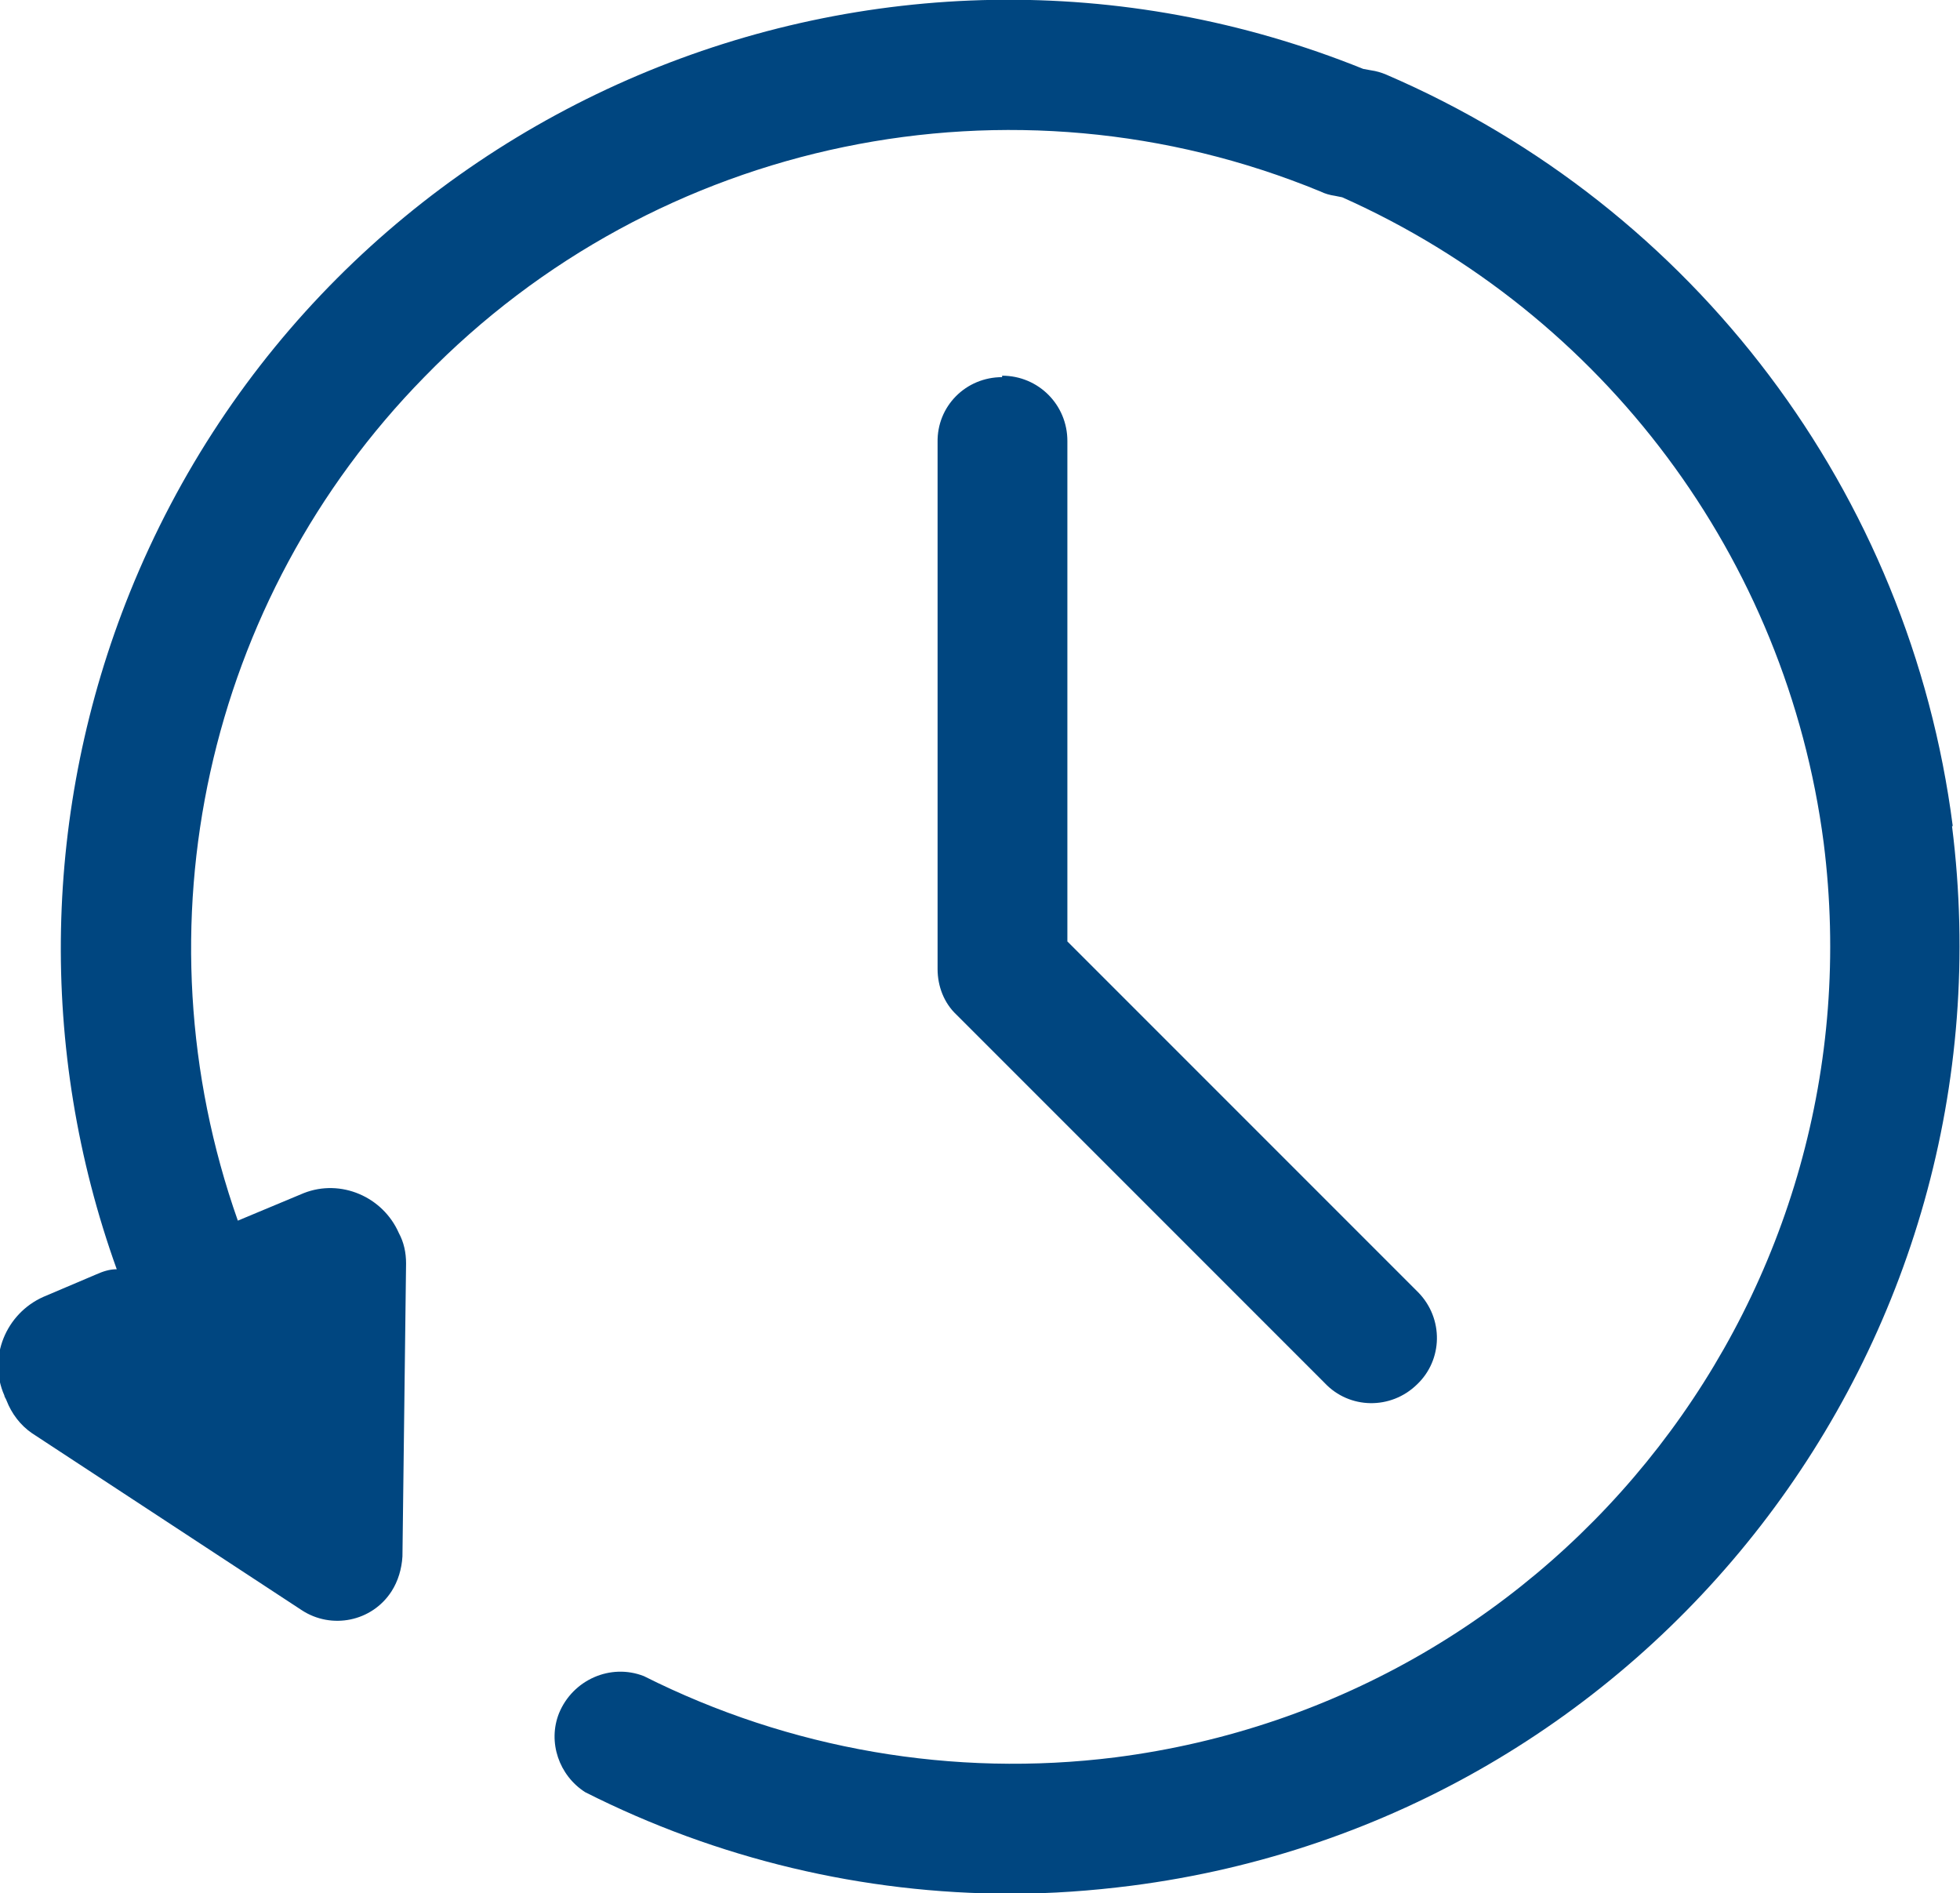
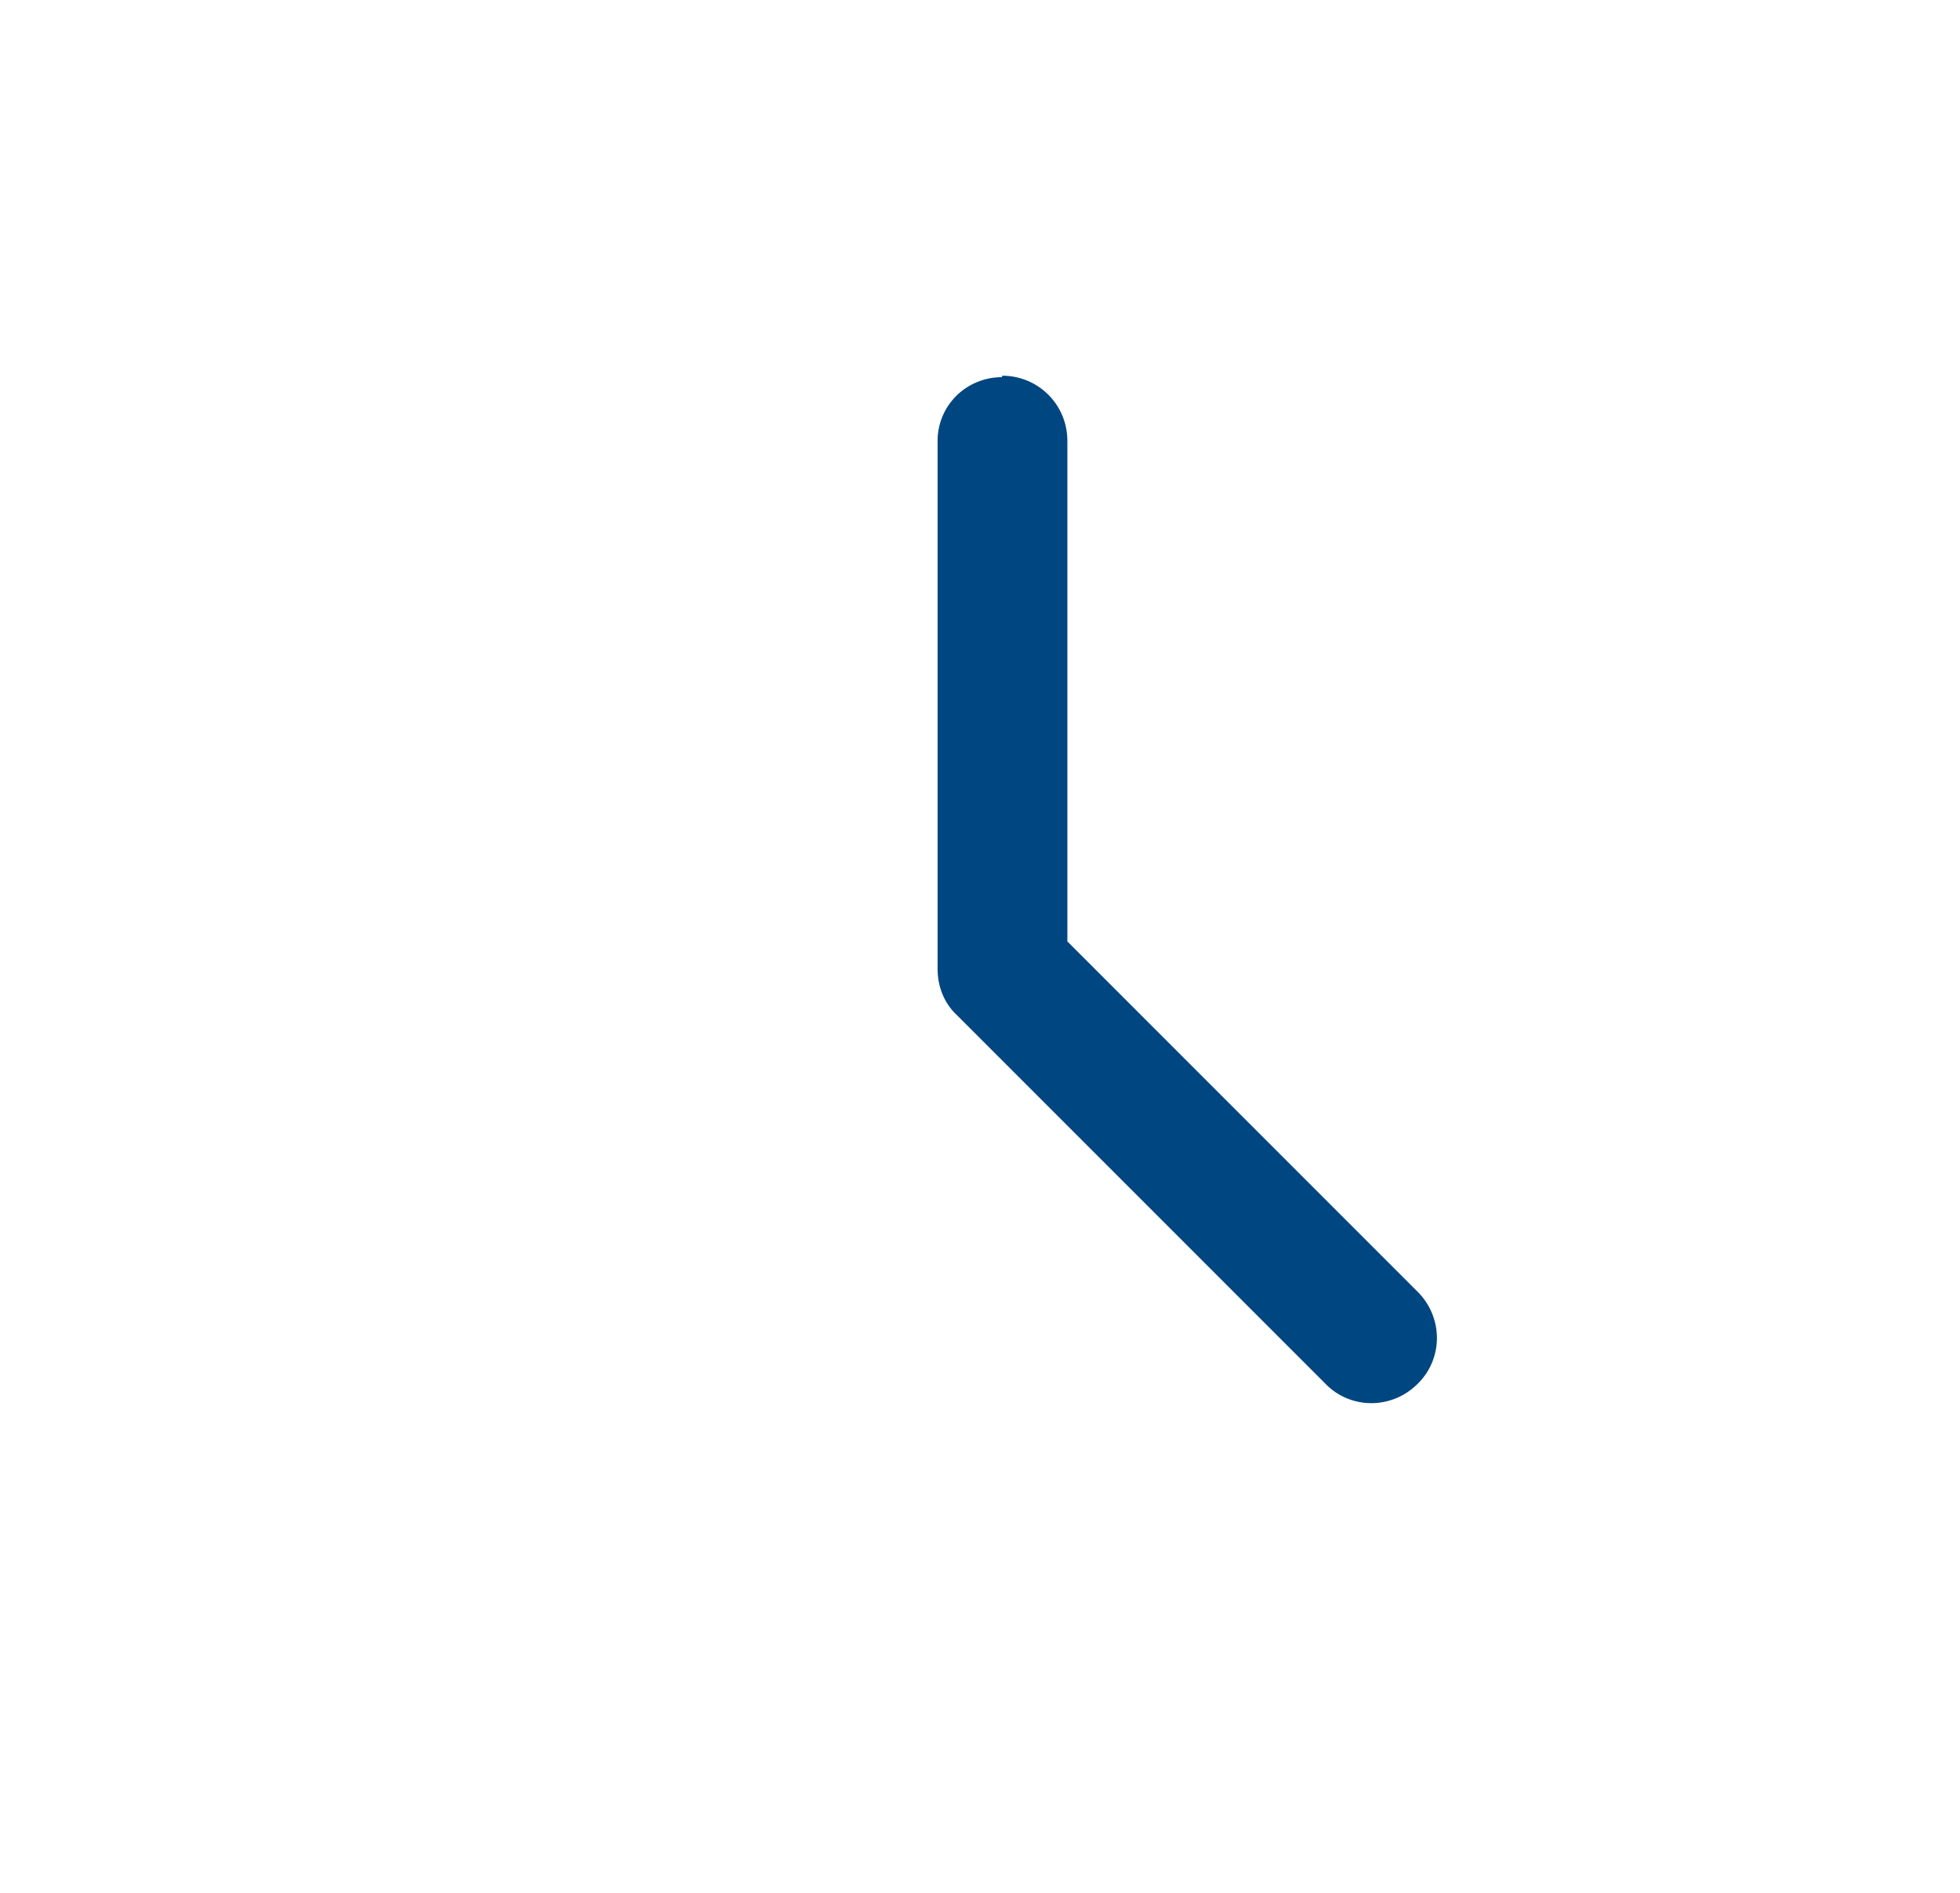
<svg xmlns="http://www.w3.org/2000/svg" id="_グループ_8420" data-name="グループ 8420" viewBox="0 0 27.03 26.1">
  <defs>
    <style>
      .cls-1 {
        fill: none;
      }

      .cls-2 {
        fill: #004680;
      }

      .cls-3 {
        clip-path: url(#clippath);
      }
    </style>
    <clipPath id="clippath">
      <rect class="cls-1" y="0" width="27.03" height="26.1" />
    </clipPath>
  </defs>
  <g class="cls-3">
    <g id="_グループ_8419" data-name="グループ 8419">
-       <path id="_パス_9593" data-name="パス 9593" class="cls-2" d="M26.93,11.39c-.59-4.59-3.56-8.53-7.81-10.36-.07-.03-.14-.05-.21-.06l-.11-.02C12.11-1.75,4.49,1.48,1.79,8.17c-1.2,2.98-1.27,6.3-.18,9.33-.1,0-.19.03-.28.07l-.73.31c-.52.23-.77.84-.54,1.36,0,.02.02.04.03.07.07.18.19.34.35.45l3.72,2.44c.41.27.97.16,1.24-.26.09-.14.14-.31.15-.48l.05-4.04c0-.15-.03-.29-.1-.42-.22-.5-.8-.75-1.31-.55l-.91.38c-1.43-4.05-.44-8.56,2.57-11.63C9.06,1.9,13.96.89,18.21,2.64c.06.03.13.05.2.06l.1.02c3.61,1.61,6.13,4.98,6.64,8.9.78,6.18-3.59,11.82-9.77,12.61-2.23.28-4.49-.11-6.5-1.12-.46-.18-.98.05-1.17.51-.16.4,0,.86.36,1.09,1.82.92,3.83,1.4,5.87,1.4h0c.56,0,1.11-.04,1.66-.11,7.16-.92,12.22-7.45,11.32-14.61" />
      <path id="_パス_9594" data-name="パス 9594" class="cls-2" d="M13.82,5.2c-.5,0-.9.4-.89.9v7.26c0,.24.09.47.26.63l5.08,5.08c.34.36.91.37,1.27.02.36-.34.37-.91.02-1.27,0,0-.02-.02-.02-.02l-4.82-4.82v-6.9c0-.5-.4-.9-.9-.9h0" />
    </g>
  </g>
</svg>